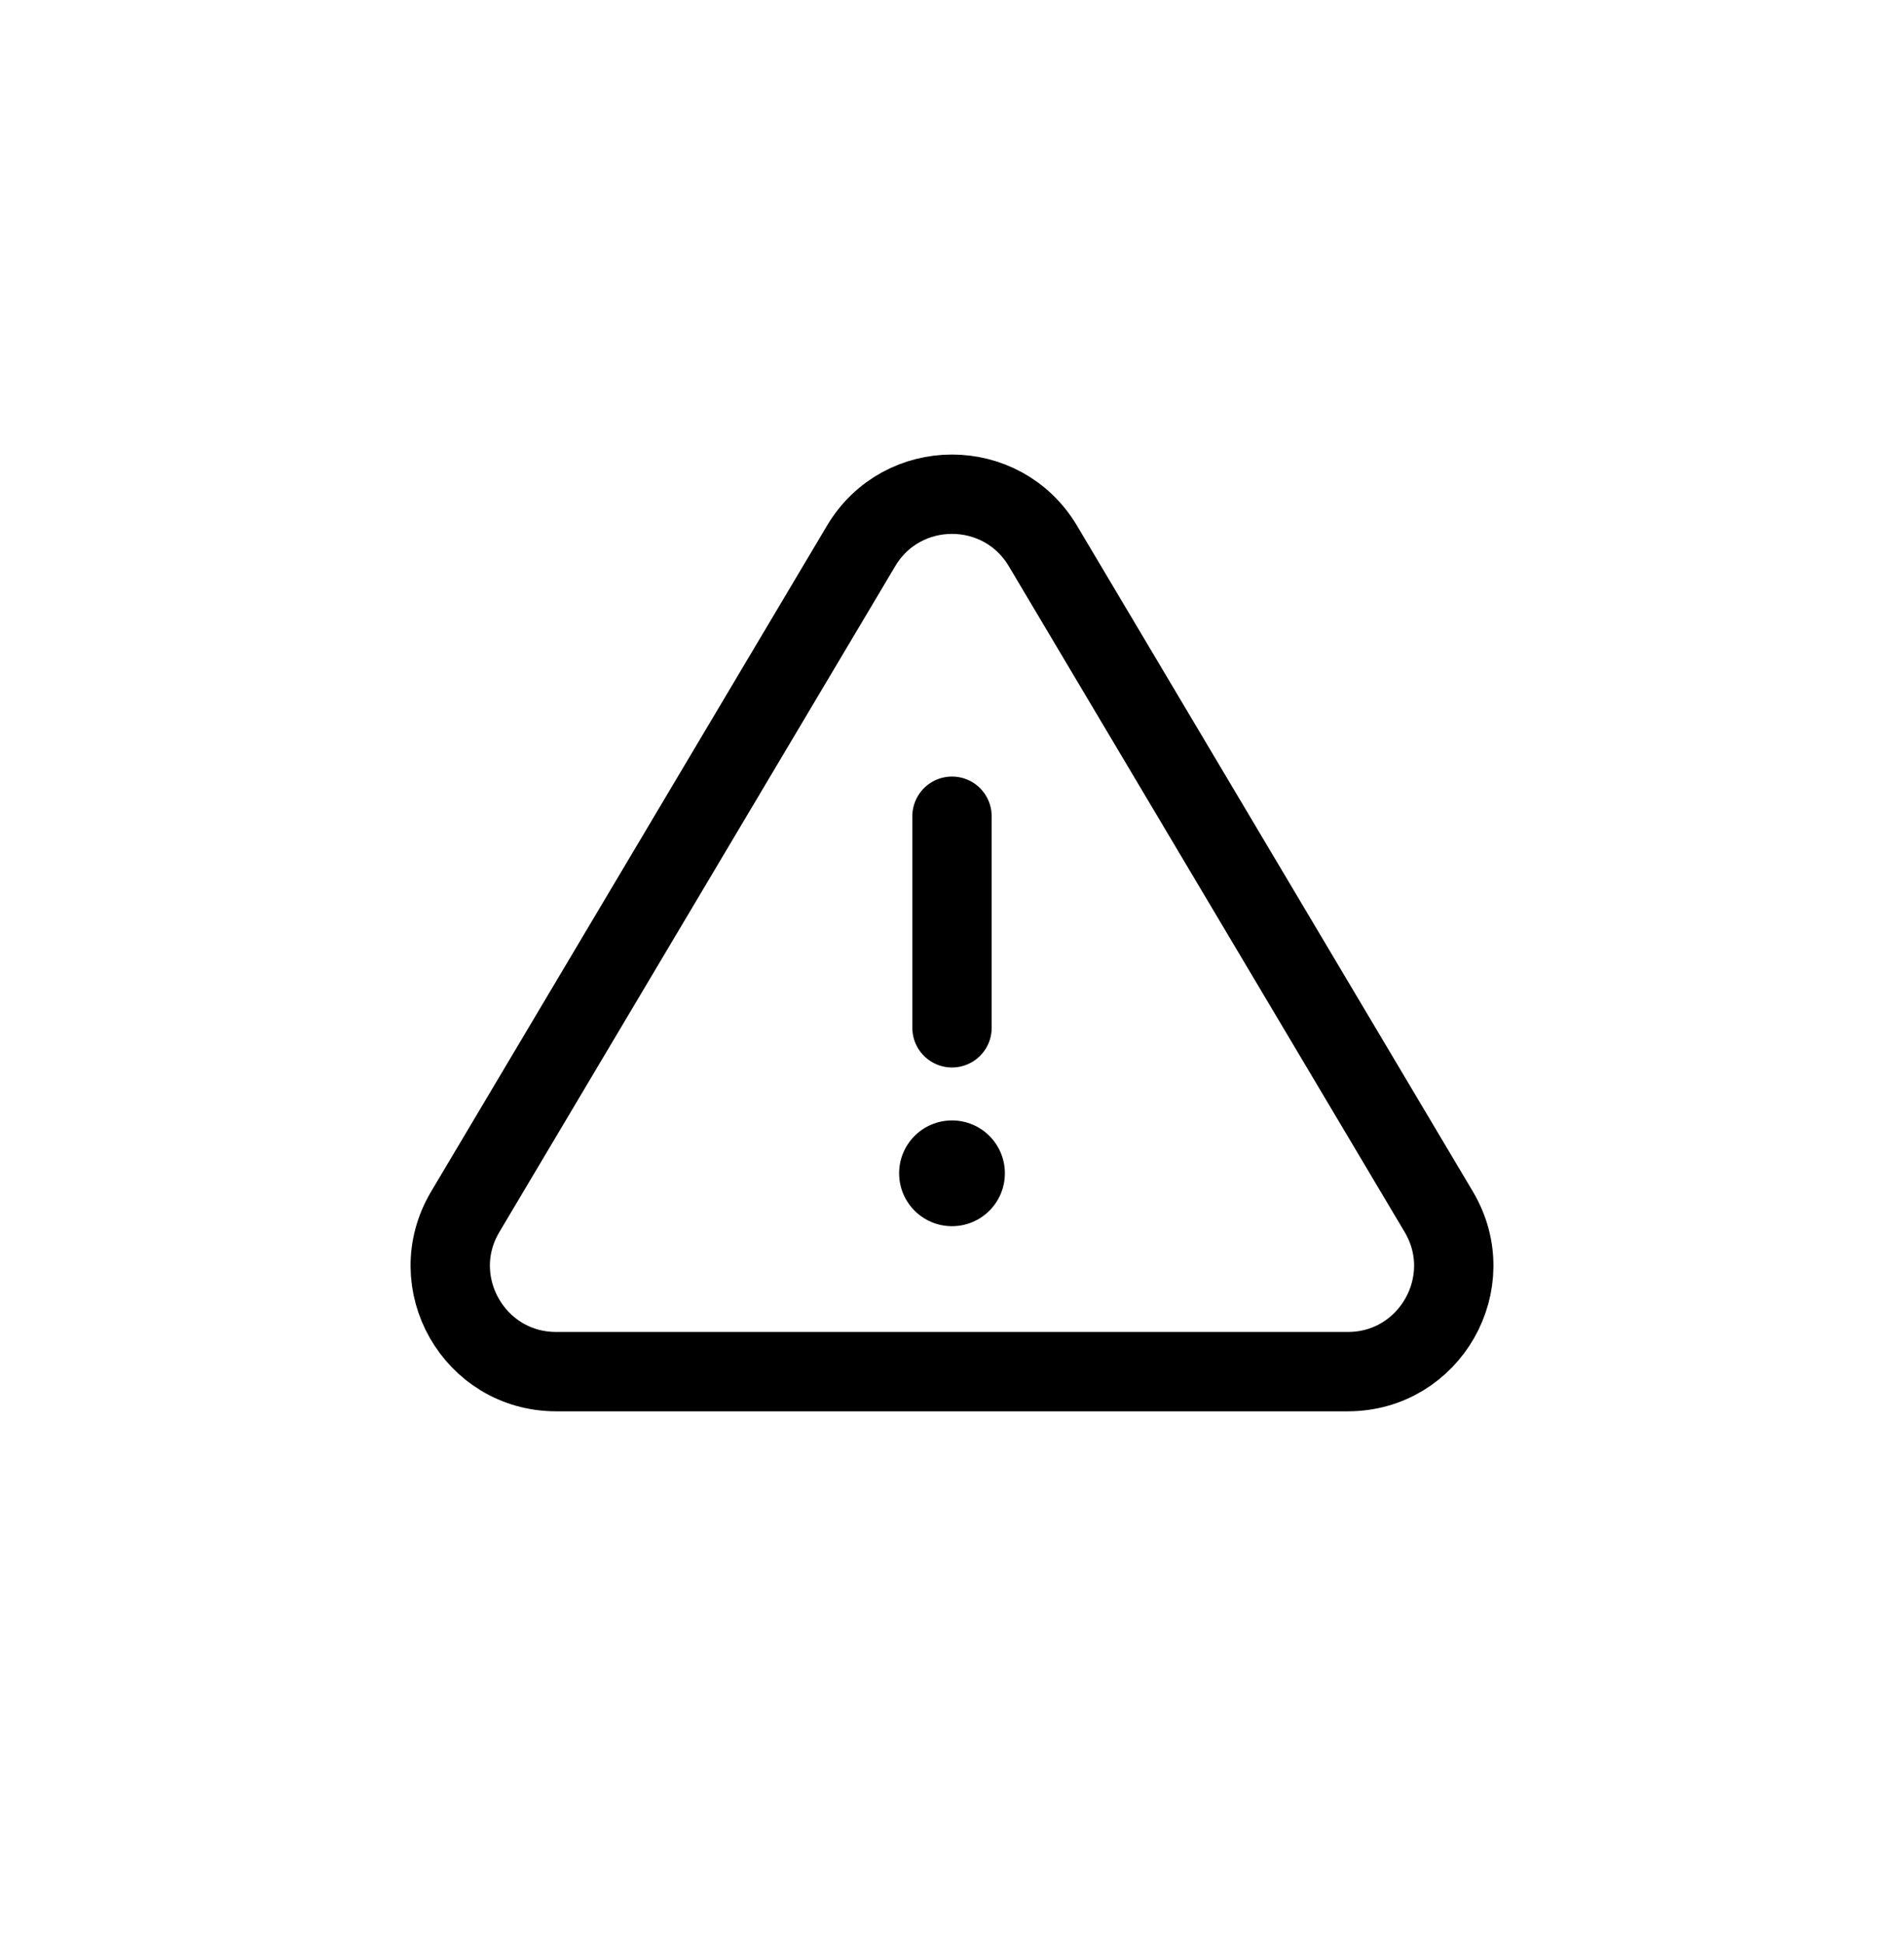
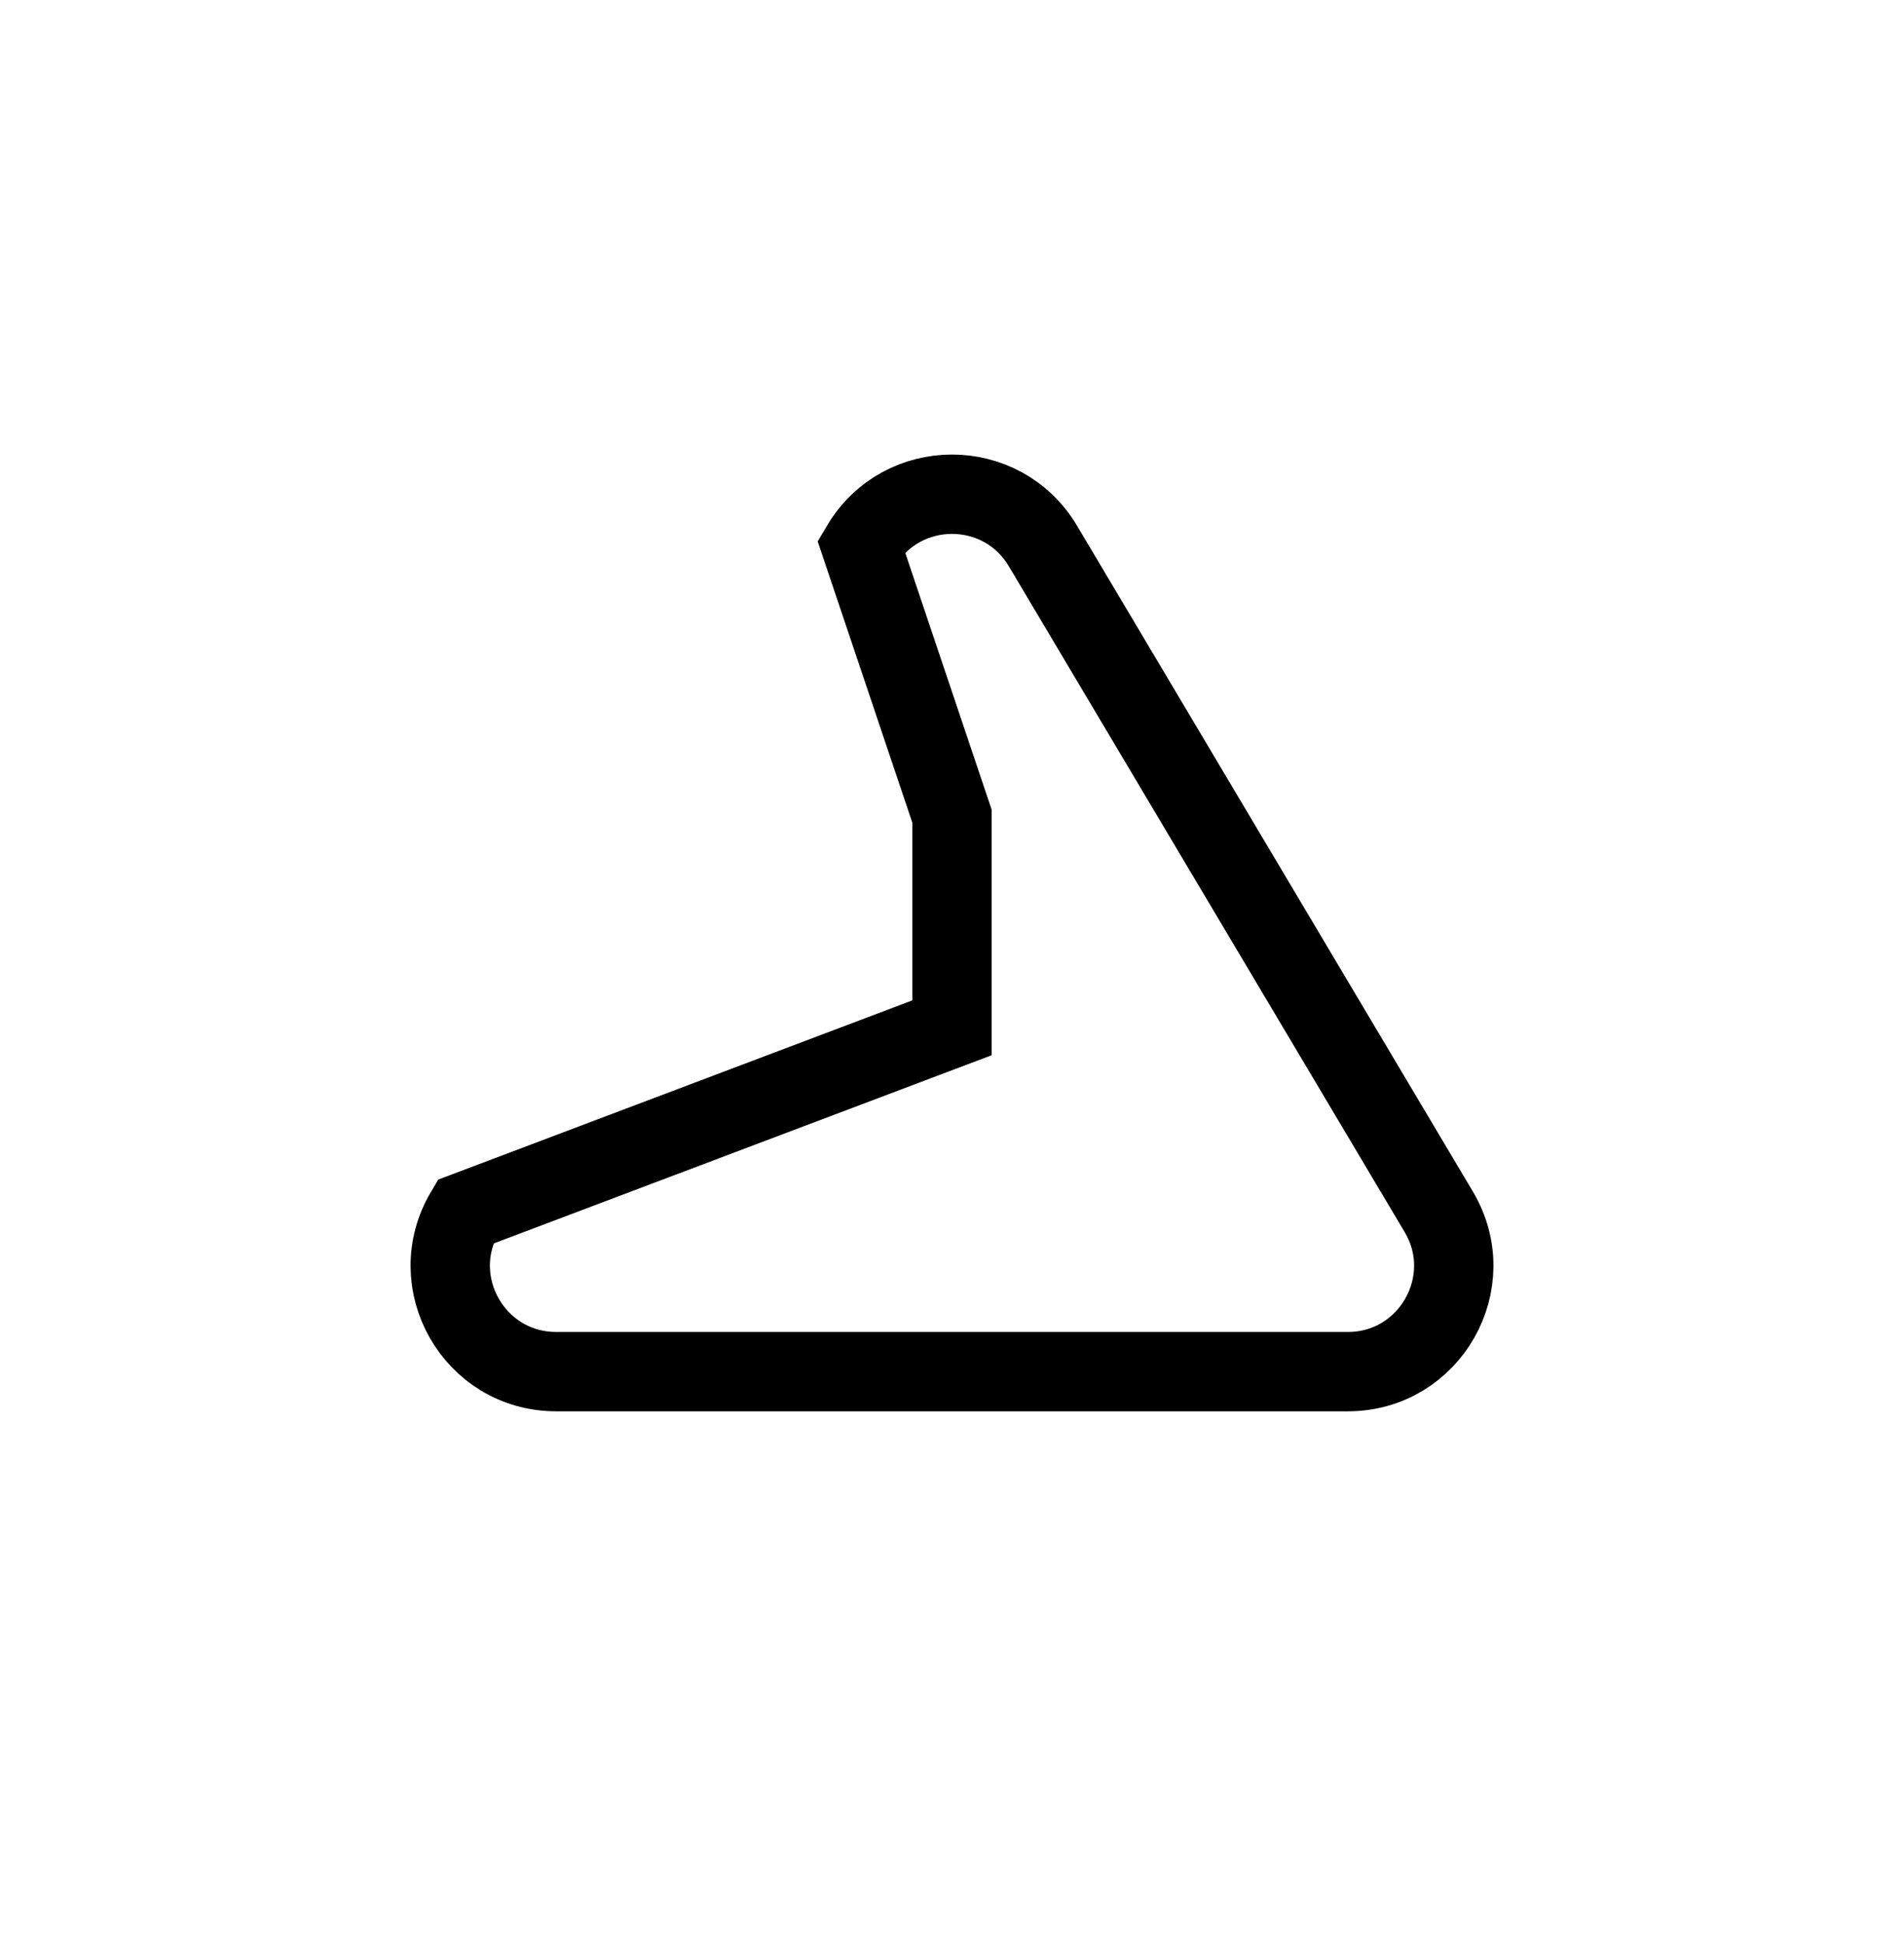
<svg xmlns="http://www.w3.org/2000/svg" width="48" height="49" viewBox="0 0 48 49" fill="none">
-   <path d="M24 20.573V25.906M21.708 13.761L11.729 30.543C10.672 32.321 11.953 34.572 14.021 34.572H33.979C36.047 34.572 37.328 32.321 36.271 30.543L26.292 13.761C25.258 12.022 22.741 12.022 21.708 13.761Z" stroke="black" stroke-width="2" stroke-linecap="round" />
-   <circle cx="24" cy="29.573" r="1.333" fill="black" />
+   <path d="M24 20.573V25.906L11.729 30.543C10.672 32.321 11.953 34.572 14.021 34.572H33.979C36.047 34.572 37.328 32.321 36.271 30.543L26.292 13.761C25.258 12.022 22.741 12.022 21.708 13.761Z" stroke="black" stroke-width="2" stroke-linecap="round" />
</svg>